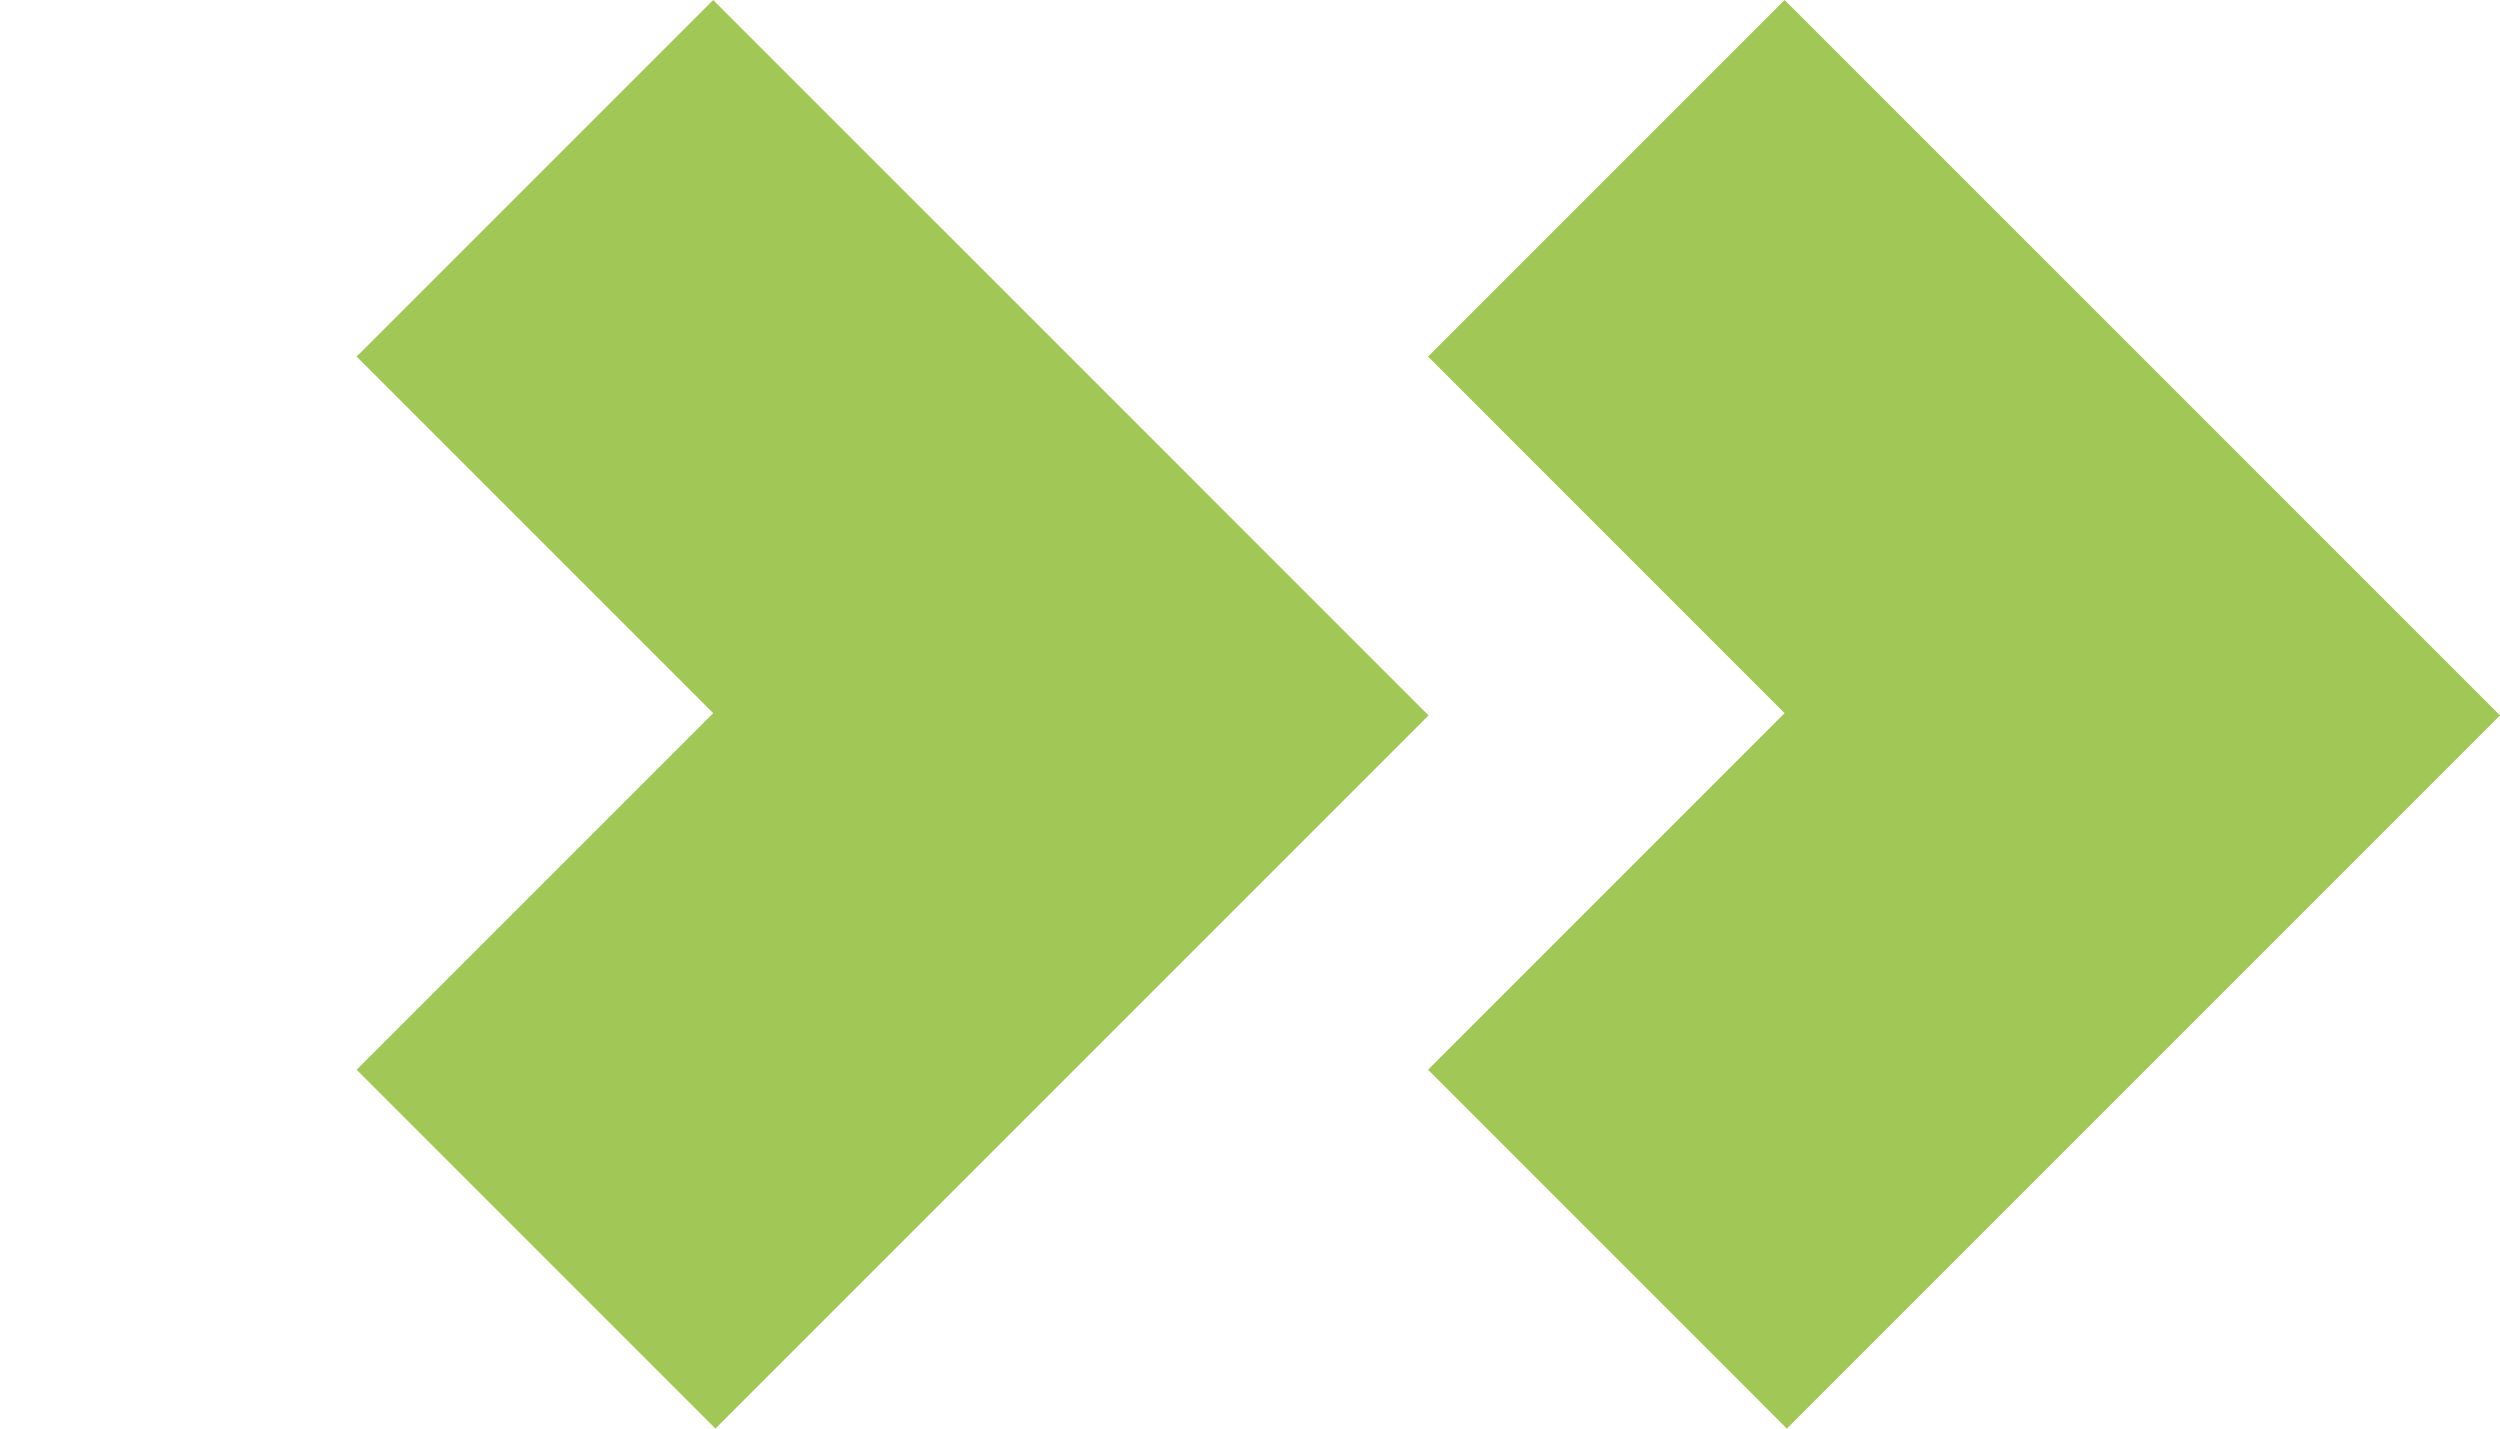
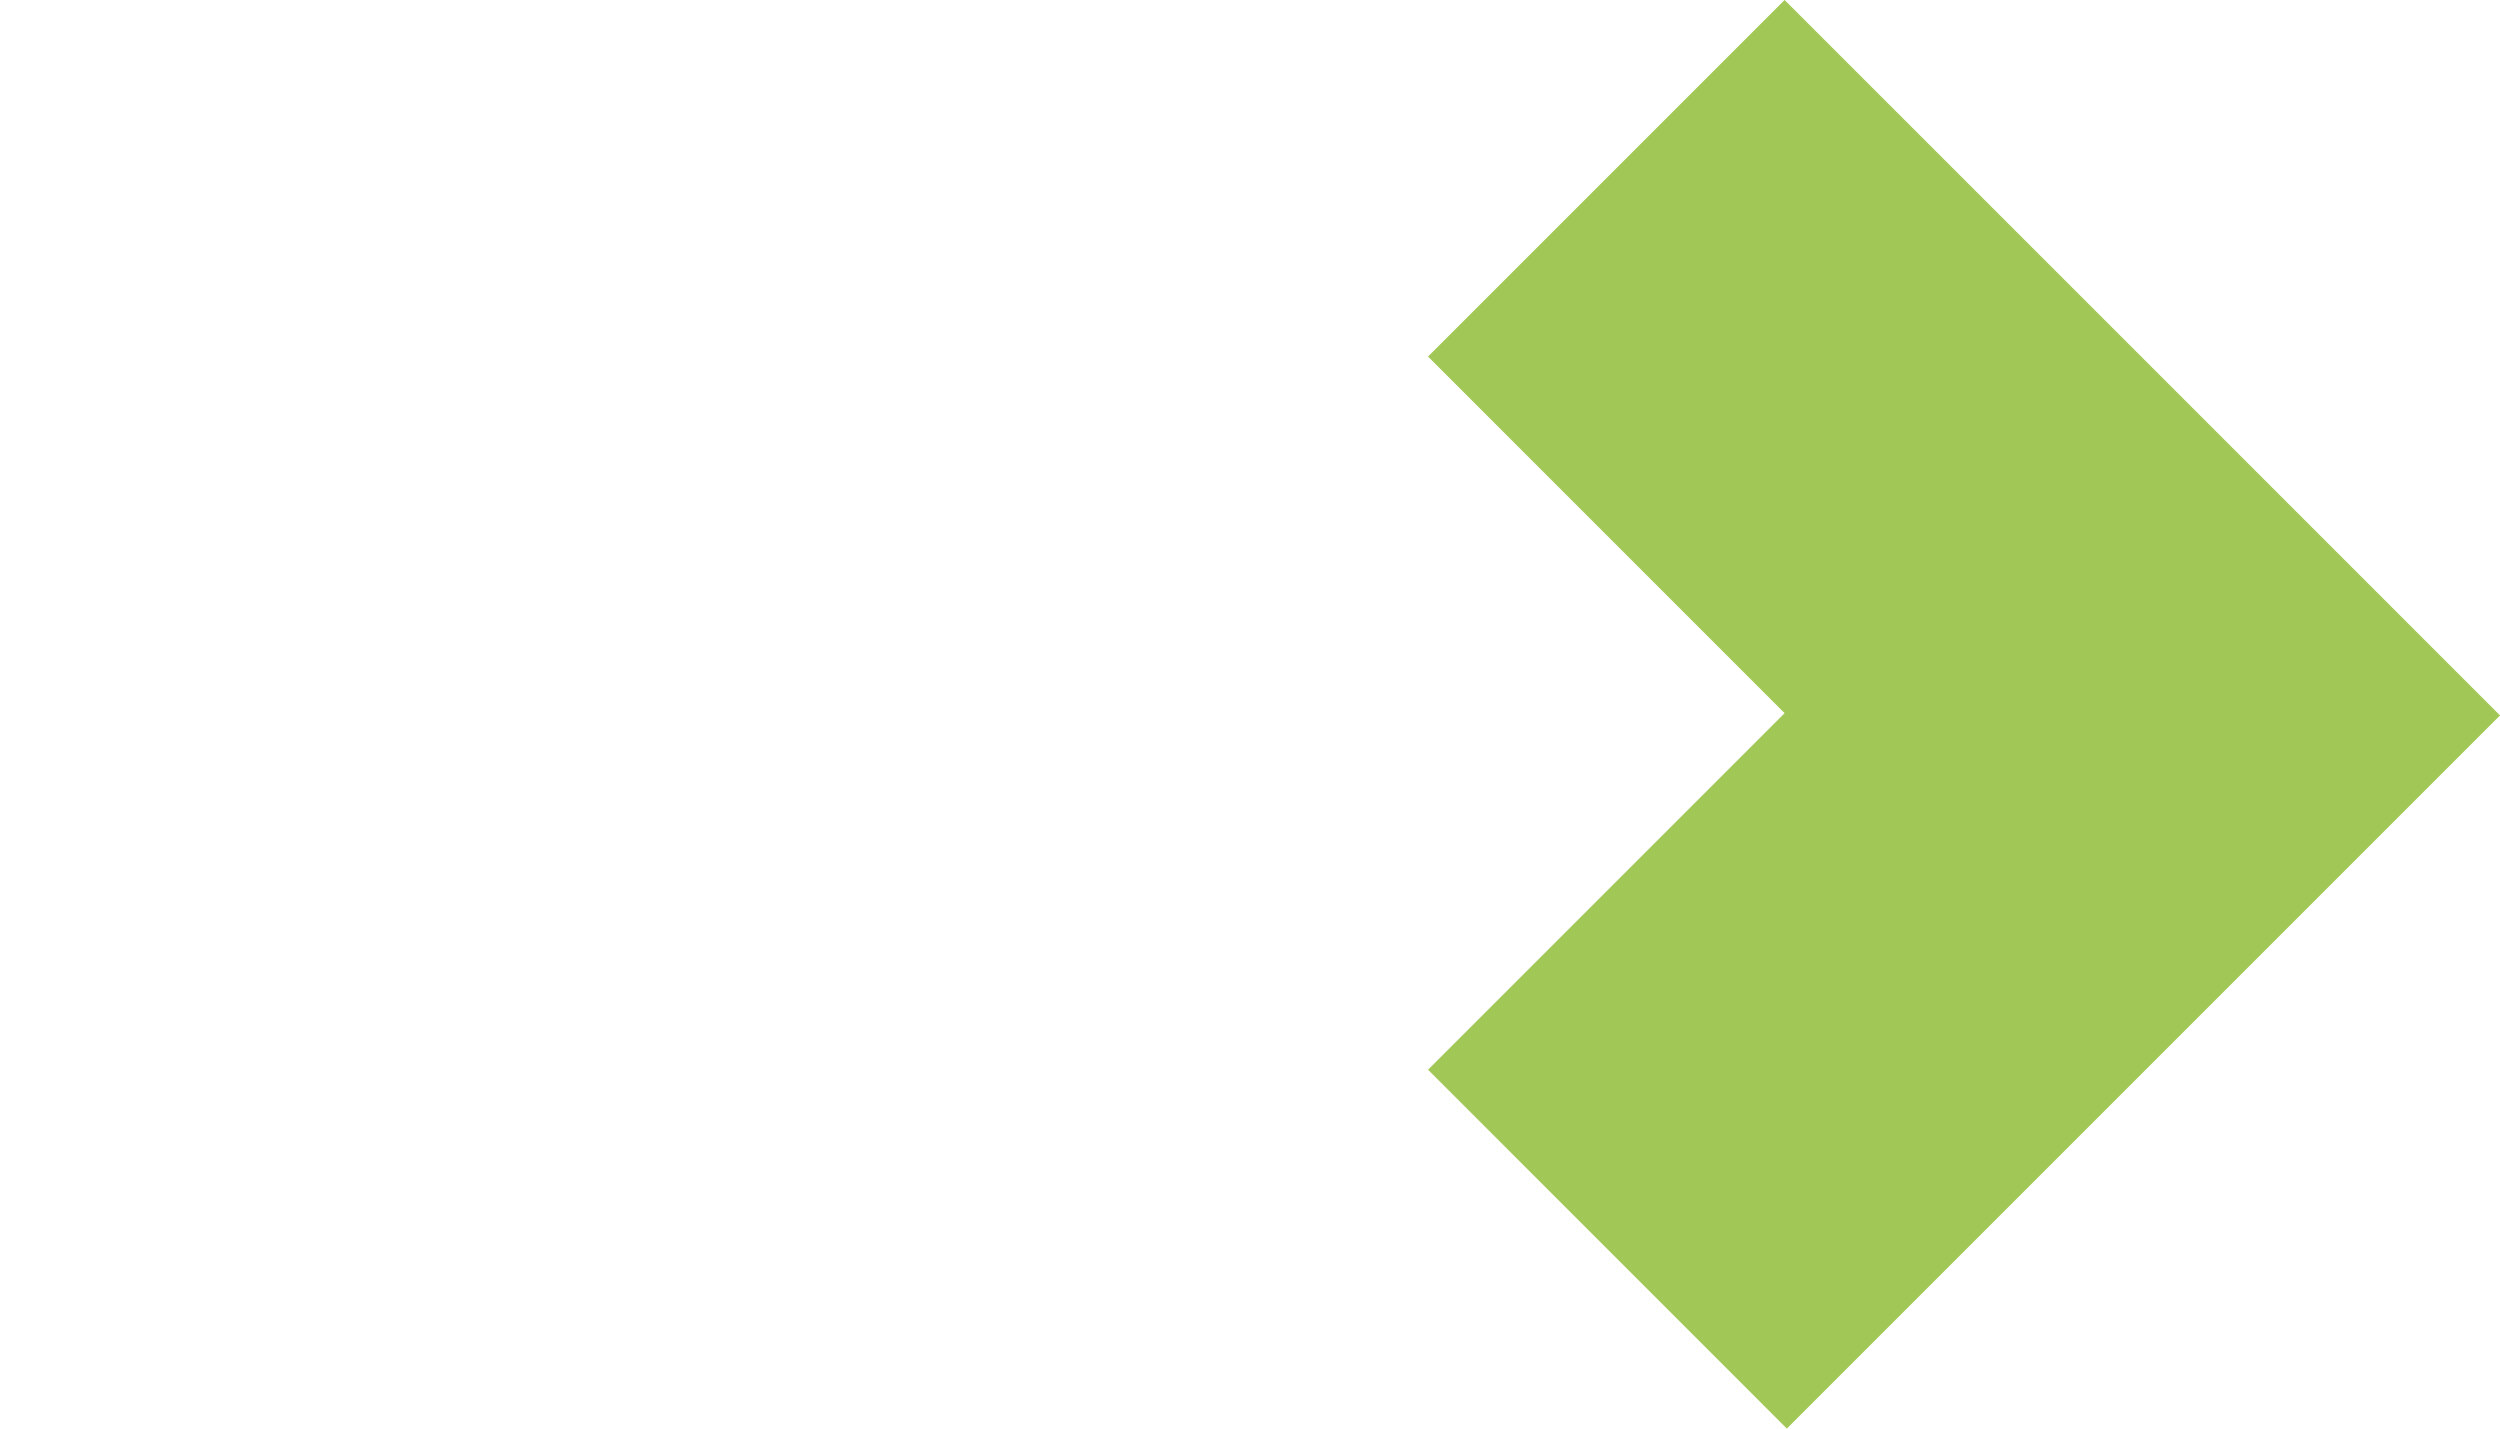
<svg xmlns="http://www.w3.org/2000/svg" width="56" height="32" viewBox="0 0 56 32" fill="none">
  <path d="M56 16.025L47.963 7.987L39.975 1.86148e-06L31.988 7.987L39.975 15.975L31.988 23.962L40.025 32L56 16.025Z" fill="#A1C856" />
-   <path d="M32 16.025L23.963 7.987L15.975 1.86148e-06L7.988 7.987L15.975 15.975L7.988 23.962L16.025 32L32 16.025Z" fill="#A1C856" />
</svg>